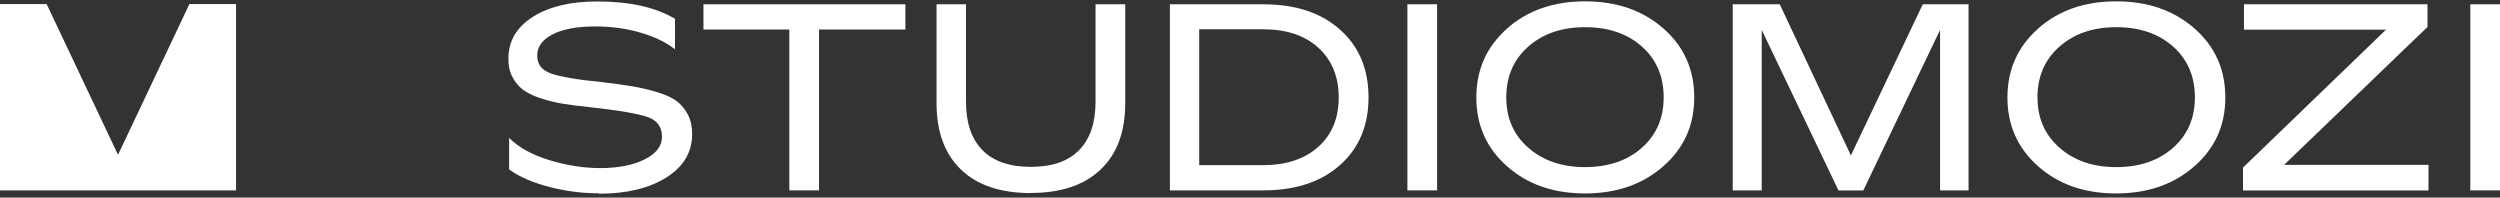
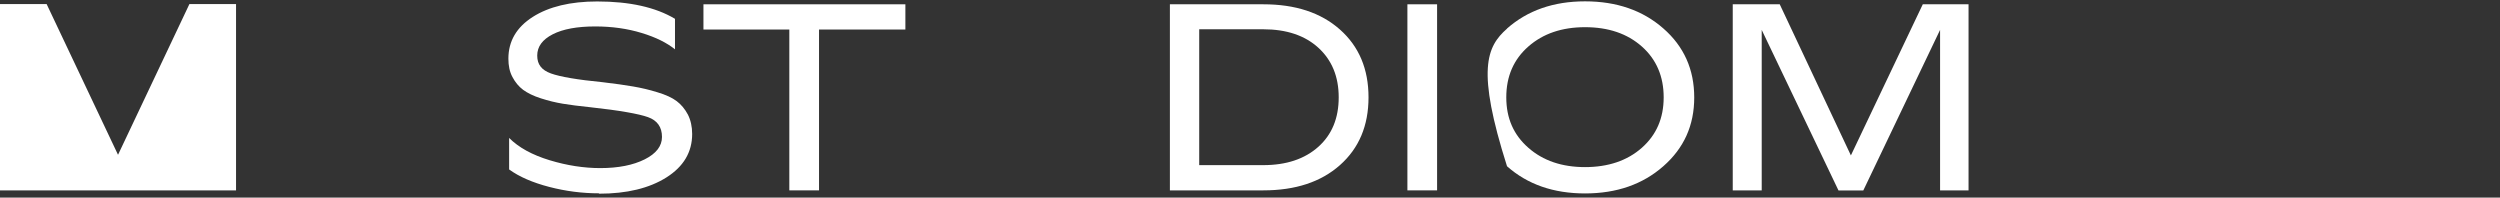
<svg xmlns="http://www.w3.org/2000/svg" width="253" height="20" viewBox="0 0 253 20" fill="none">
  <rect x="0" y="0" width="253" height="20" fill="#333333" stroke="none" />
  <path d="M60.612 19.564C58.936 19.564 57.26 19.352 55.584 18.916C53.907 18.48 52.554 17.895 51.524 17.148V13.96C52.492 14.931 53.858 15.678 55.621 16.214C57.384 16.749 59.097 17.011 60.748 17.011C62.573 17.011 64.076 16.712 65.243 16.127C66.41 15.541 66.993 14.781 66.993 13.86C66.993 12.864 66.522 12.191 65.578 11.855C64.634 11.518 62.673 11.17 59.693 10.846C58.613 10.734 57.707 10.622 56.962 10.497C56.229 10.373 55.484 10.198 54.727 9.949C53.982 9.713 53.386 9.414 52.939 9.09C52.492 8.754 52.145 8.33 51.859 7.795C51.573 7.259 51.449 6.649 51.449 5.939C51.449 4.171 52.269 2.763 53.907 1.717C55.546 0.671 57.731 0.148 60.438 0.148C63.728 0.148 66.348 0.733 68.309 1.904V4.993C67.49 4.333 66.373 3.772 64.932 3.336C63.505 2.9 61.94 2.676 60.239 2.676C58.414 2.676 56.974 2.938 55.931 3.473C54.888 4.009 54.367 4.719 54.367 5.628C54.367 6.537 54.826 7.097 55.757 7.434C56.688 7.77 58.427 8.069 60.984 8.318C62.263 8.467 63.294 8.617 64.088 8.754C64.883 8.891 65.702 9.078 66.534 9.339C67.366 9.588 68.024 9.887 68.483 10.236C68.942 10.584 69.315 11.033 69.613 11.593C69.898 12.154 70.047 12.814 70.047 13.561C70.047 15.392 69.178 16.861 67.44 17.957C65.702 19.053 63.43 19.601 60.637 19.601L60.612 19.564Z" fill="white" />
  <path d="M91.613 2.988H82.885V19.265H79.88V2.988H71.189V0.435H91.625V2.988H91.613Z" fill="white" />
-   <path d="M104.339 19.539C101.272 19.539 98.913 18.755 97.262 17.173C95.611 15.591 94.779 13.349 94.779 10.46V0.435H97.758V10.286C97.758 12.428 98.317 14.072 99.422 15.193C100.54 16.326 102.166 16.886 104.326 16.886C106.486 16.886 108.088 16.326 109.205 15.193C110.323 14.059 110.869 12.428 110.869 10.286V0.435H113.874V10.448C113.874 13.349 113.042 15.579 111.378 17.16C109.714 18.742 107.356 19.527 104.326 19.527L104.339 19.539Z" fill="white" />
  <path d="M118.393 19.265V0.435H127.854C131.094 0.435 133.676 1.281 135.601 2.988C137.525 4.694 138.494 6.973 138.494 9.85C138.494 12.727 137.525 15.006 135.601 16.712C133.676 18.418 131.094 19.265 127.854 19.265H118.393ZM121.36 16.712H127.841C130.175 16.712 132.038 16.089 133.416 14.856C134.794 13.623 135.477 11.955 135.477 9.85C135.477 7.745 134.781 6.076 133.416 4.831C132.05 3.585 130.188 2.963 127.841 2.963H121.36V16.724V16.712Z" fill="white" />
  <path d="M145.433 0.435V19.265H142.429V0.435H145.433Z" fill="white" />
-   <path d="M152.51 2.888C154.583 1.057 157.216 0.136 160.406 0.136C163.597 0.136 166.241 1.045 168.327 2.876C170.413 4.694 171.456 7.023 171.456 9.862C171.456 12.702 170.413 14.993 168.327 16.824C166.241 18.655 163.609 19.576 160.406 19.576C157.203 19.576 154.571 18.655 152.51 16.824C150.437 14.993 149.406 12.665 149.406 9.862C149.406 7.06 150.437 4.731 152.51 2.901V2.888ZM160.406 2.751C158.072 2.751 156.16 3.399 154.67 4.706C153.181 6.014 152.436 7.72 152.436 9.85C152.436 11.979 153.181 13.648 154.67 14.956C156.16 16.264 158.072 16.911 160.406 16.911C162.74 16.911 164.677 16.264 166.155 14.956C167.632 13.648 168.364 11.955 168.364 9.85C168.364 7.745 167.632 6.014 166.155 4.706C164.677 3.399 162.765 2.751 160.406 2.751Z" fill="white" />
+   <path d="M152.51 2.888C154.583 1.057 157.216 0.136 160.406 0.136C163.597 0.136 166.241 1.045 168.327 2.876C170.413 4.694 171.456 7.023 171.456 9.862C171.456 12.702 170.413 14.993 168.327 16.824C166.241 18.655 163.609 19.576 160.406 19.576C157.203 19.576 154.571 18.655 152.51 16.824C149.406 7.06 150.437 4.731 152.51 2.901V2.888ZM160.406 2.751C158.072 2.751 156.16 3.399 154.67 4.706C153.181 6.014 152.436 7.72 152.436 9.85C152.436 11.979 153.181 13.648 154.67 14.956C156.16 16.264 158.072 16.911 160.406 16.911C162.74 16.911 164.677 16.264 166.155 14.956C167.632 13.648 168.364 11.955 168.364 9.85C168.364 7.745 167.632 6.014 166.155 4.706C164.677 3.399 162.765 2.751 160.406 2.751Z" fill="white" />
  <path d="M178.297 19.265H175.354V0.435H180.11L187.31 15.728L194.586 0.435H199.217V19.265H196.336V3.025L188.564 19.278H186.057L178.285 3.025V19.278L178.297 19.265Z" fill="white" />
-   <path d="M206.256 2.888C208.33 1.057 210.962 0.136 214.152 0.136C217.343 0.136 219.988 1.045 222.073 2.876C224.159 4.694 225.202 7.023 225.202 9.862C225.202 12.702 224.159 14.993 222.073 16.824C219.988 18.655 217.356 19.576 214.152 19.576C210.949 19.576 208.317 18.655 206.256 16.824C204.183 14.993 203.152 12.665 203.152 9.862C203.152 7.06 204.183 4.731 206.256 2.901V2.888ZM214.165 2.751C211.831 2.751 209.919 3.399 208.429 4.706C206.939 6.014 206.194 7.72 206.194 9.85C206.194 11.979 206.939 13.648 208.429 14.956C209.919 16.264 211.831 16.911 214.165 16.911C216.499 16.911 218.436 16.264 219.913 14.956C221.39 13.648 222.123 11.955 222.123 9.85C222.123 7.745 221.39 6.014 219.913 4.706C218.436 3.399 216.524 2.751 214.165 2.751Z" fill="white" />
-   <path d="M245.762 16.687V19.278H226.99V16.961L241.466 3H227.089V0.435H245.662V2.726L231.149 16.687H245.762Z" fill="white" />
-   <path d="M253 0.435V19.265H249.996V0.435H253Z" fill="white" />
  <path d="M23.887 0.41V19.265H0V0.41H4.718L11.944 15.666L19.169 0.41H23.887Z" fill="white" />
</svg>